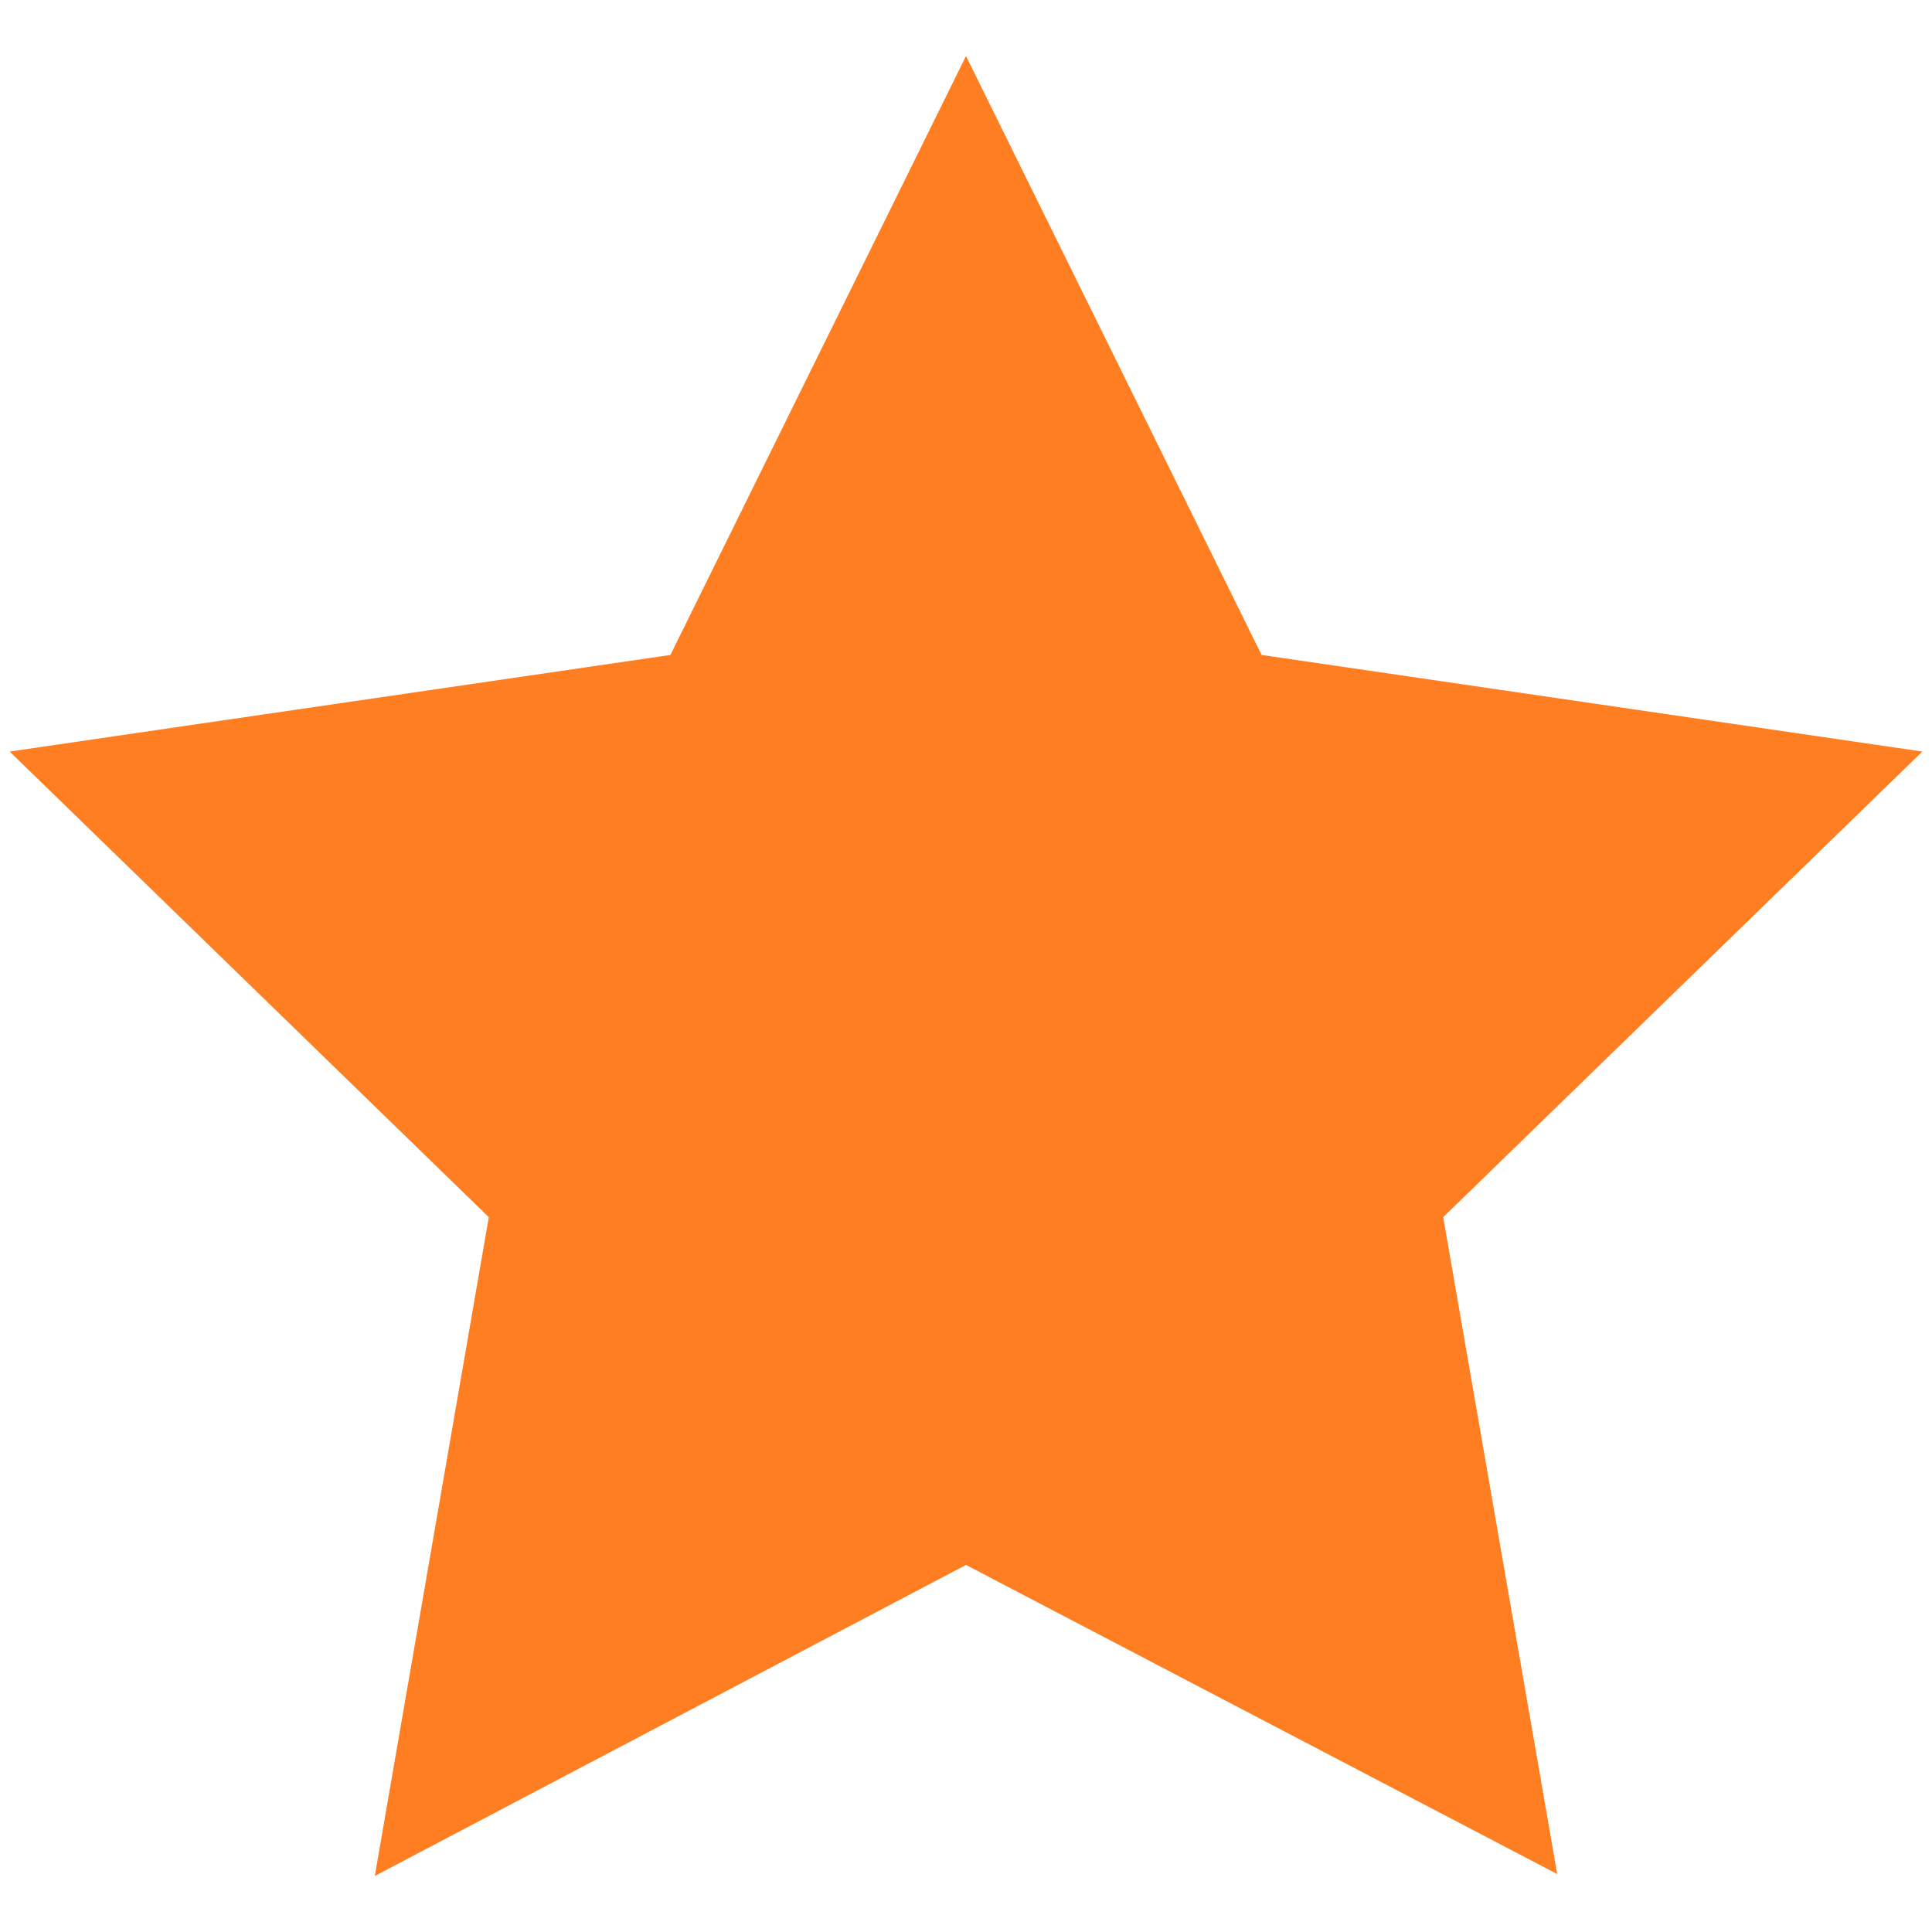
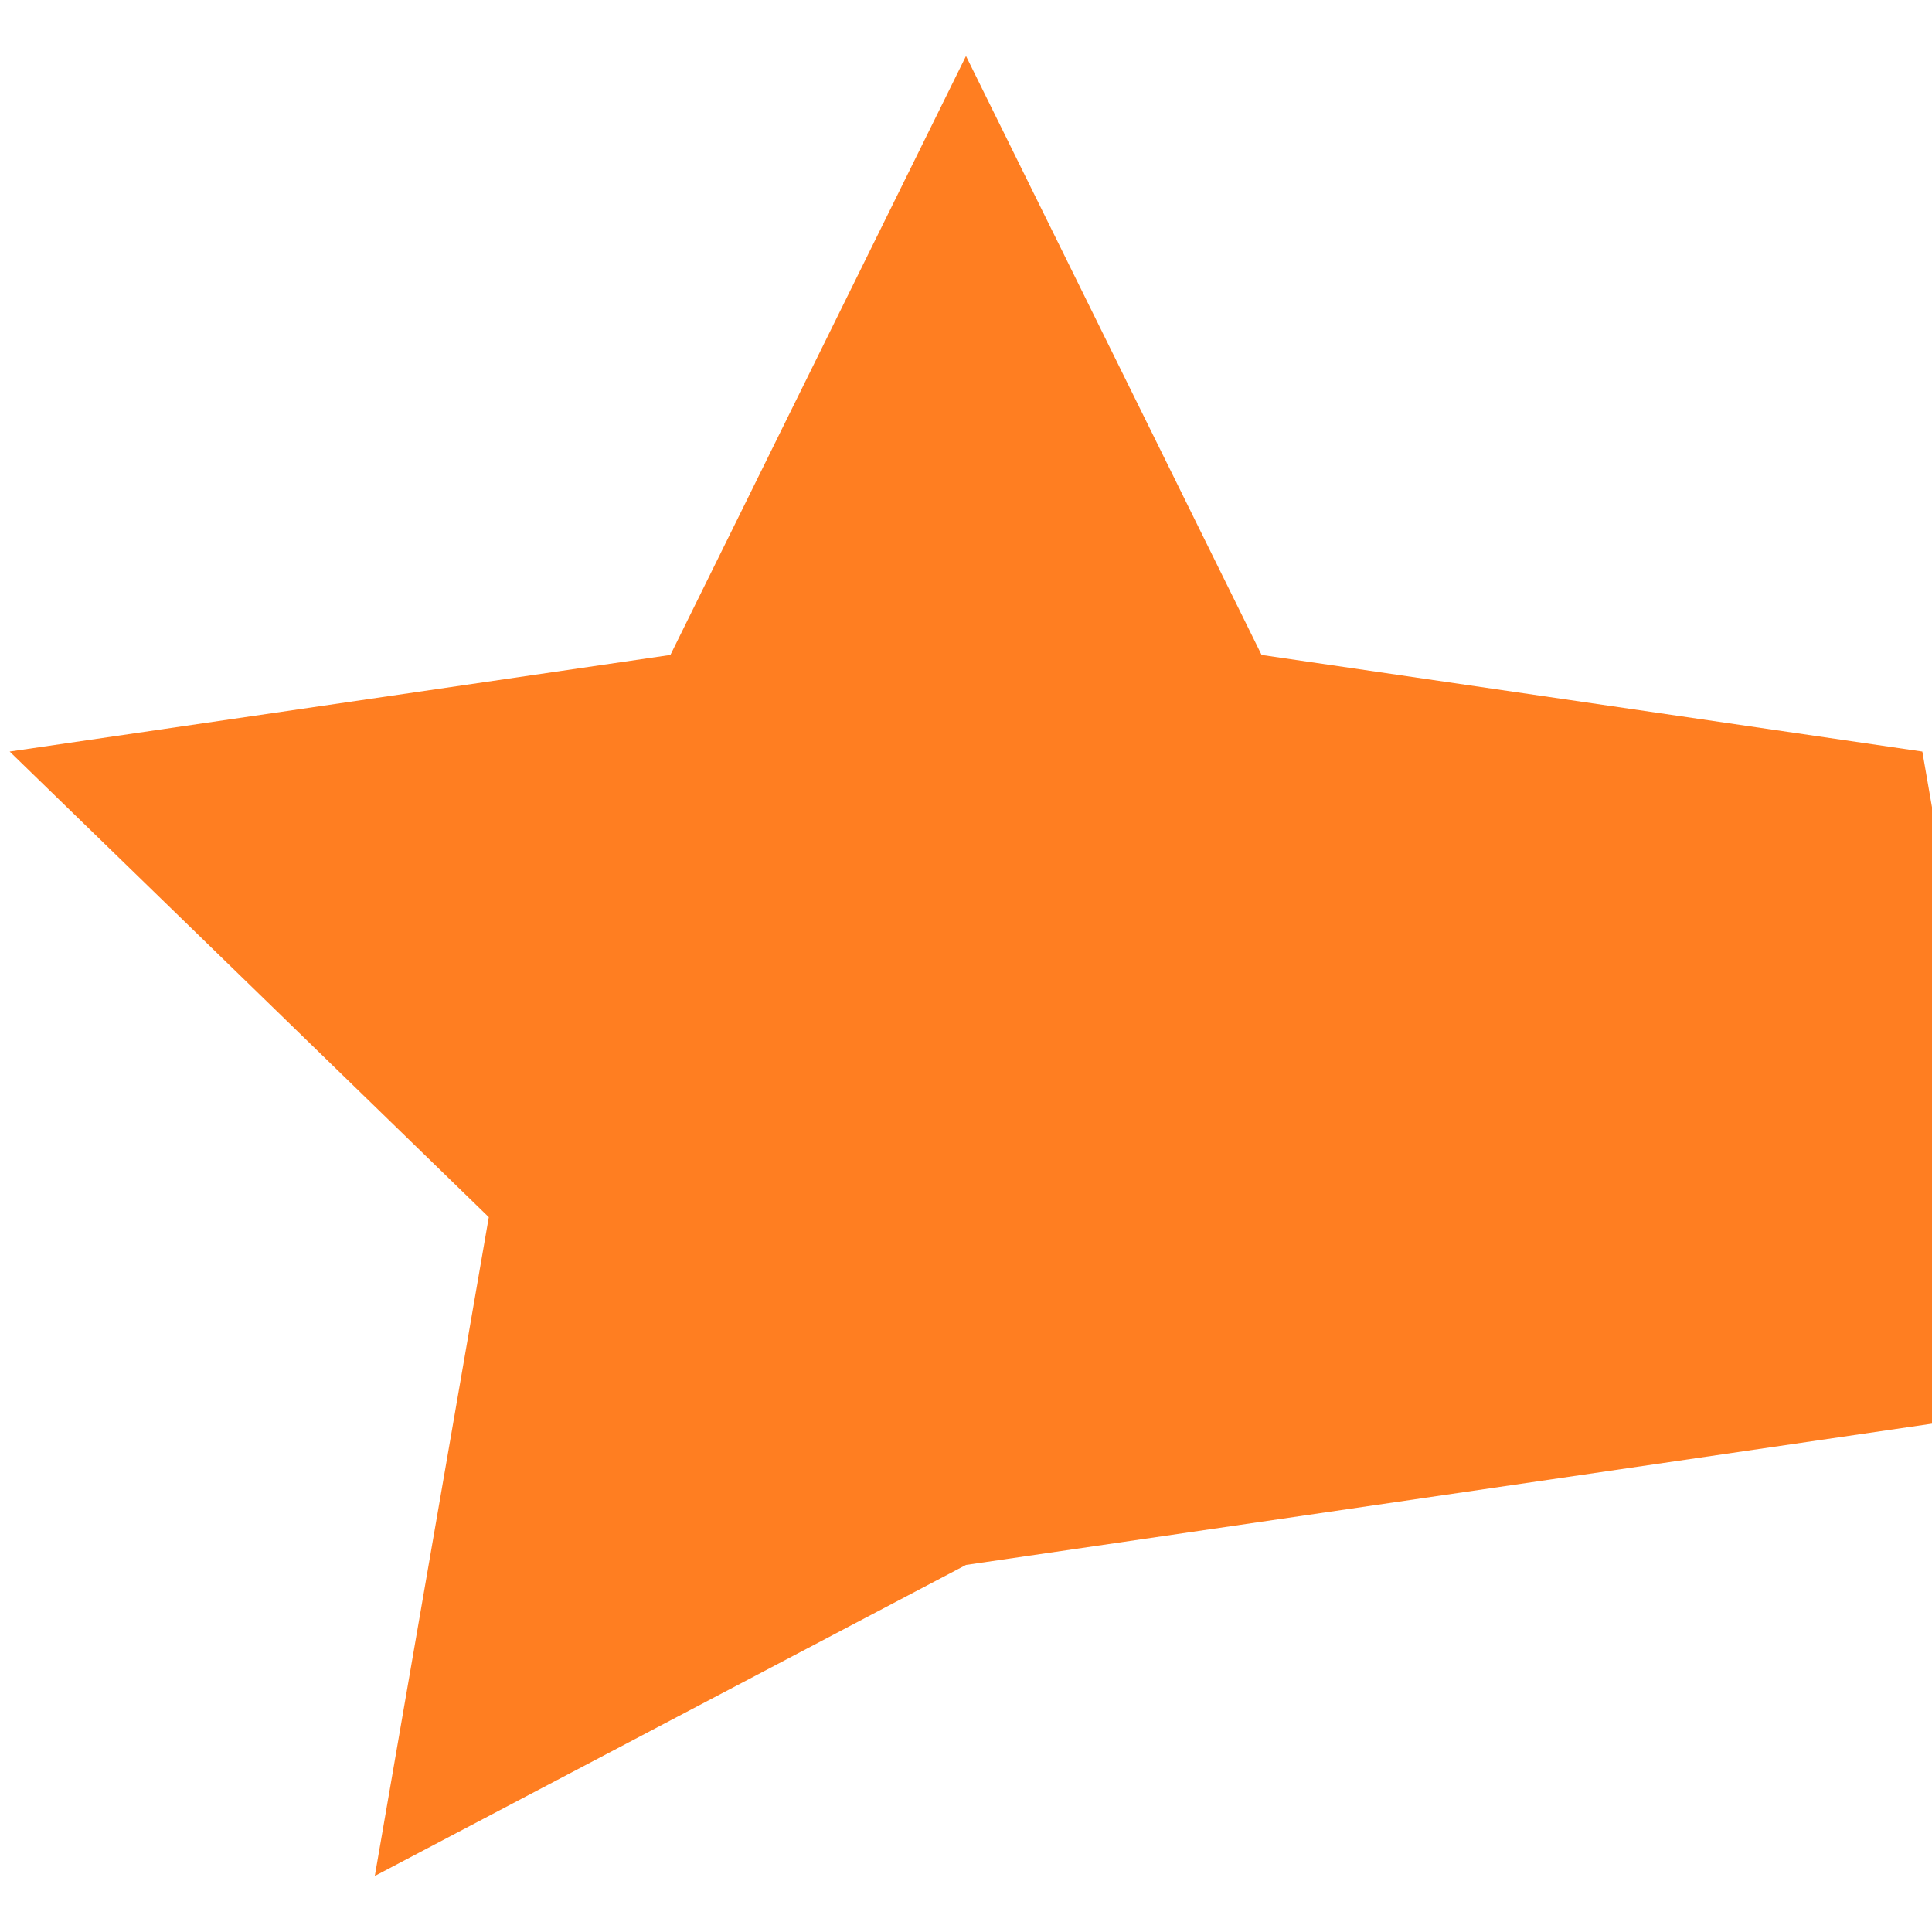
<svg xmlns="http://www.w3.org/2000/svg" width="100" height="100" version="1.2" baseProfile="tiny">
-   <path fill="#FF7E21" d="M65.3 33.9l34.2 5L74.7 63l5.9 34L50 81 19.4 97.1 25.3 63 .5 38.9l34.2-5L50 2.9" />
+   <path fill="#FF7E21" d="M65.3 33.9l34.2 5l5.9 34L50 81 19.4 97.1 25.3 63 .5 38.9l34.2-5L50 2.9" />
</svg>